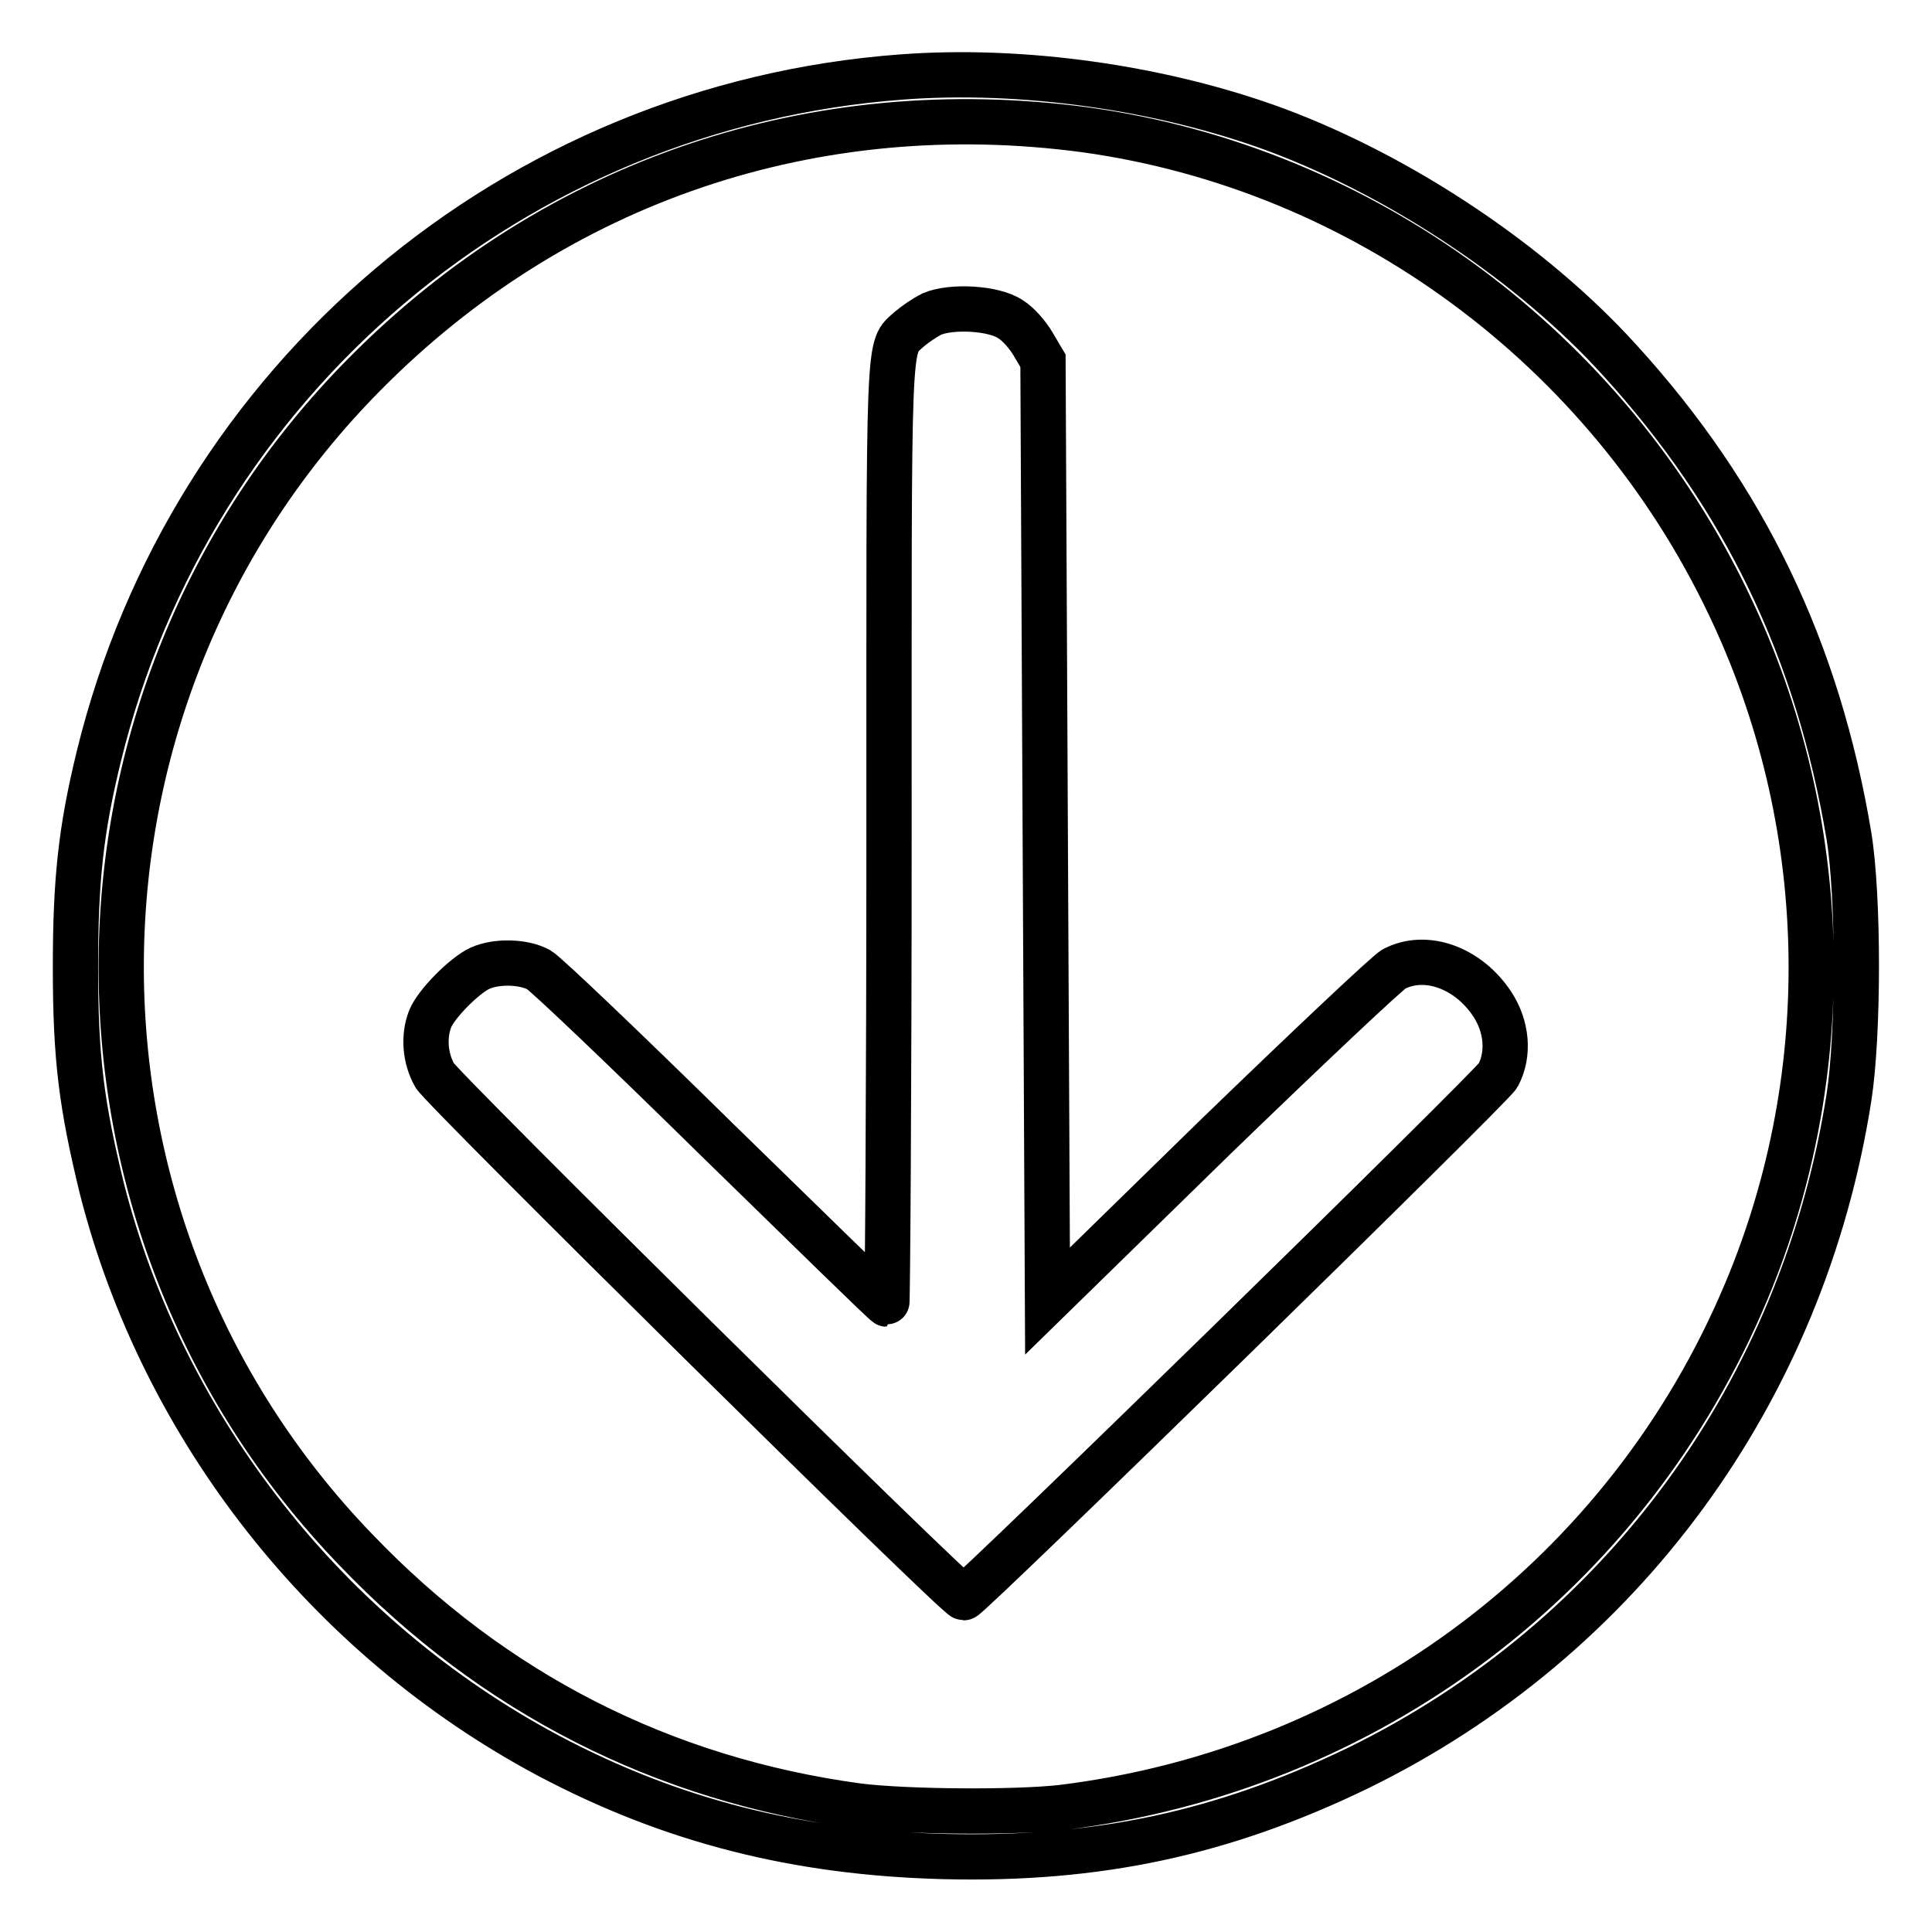
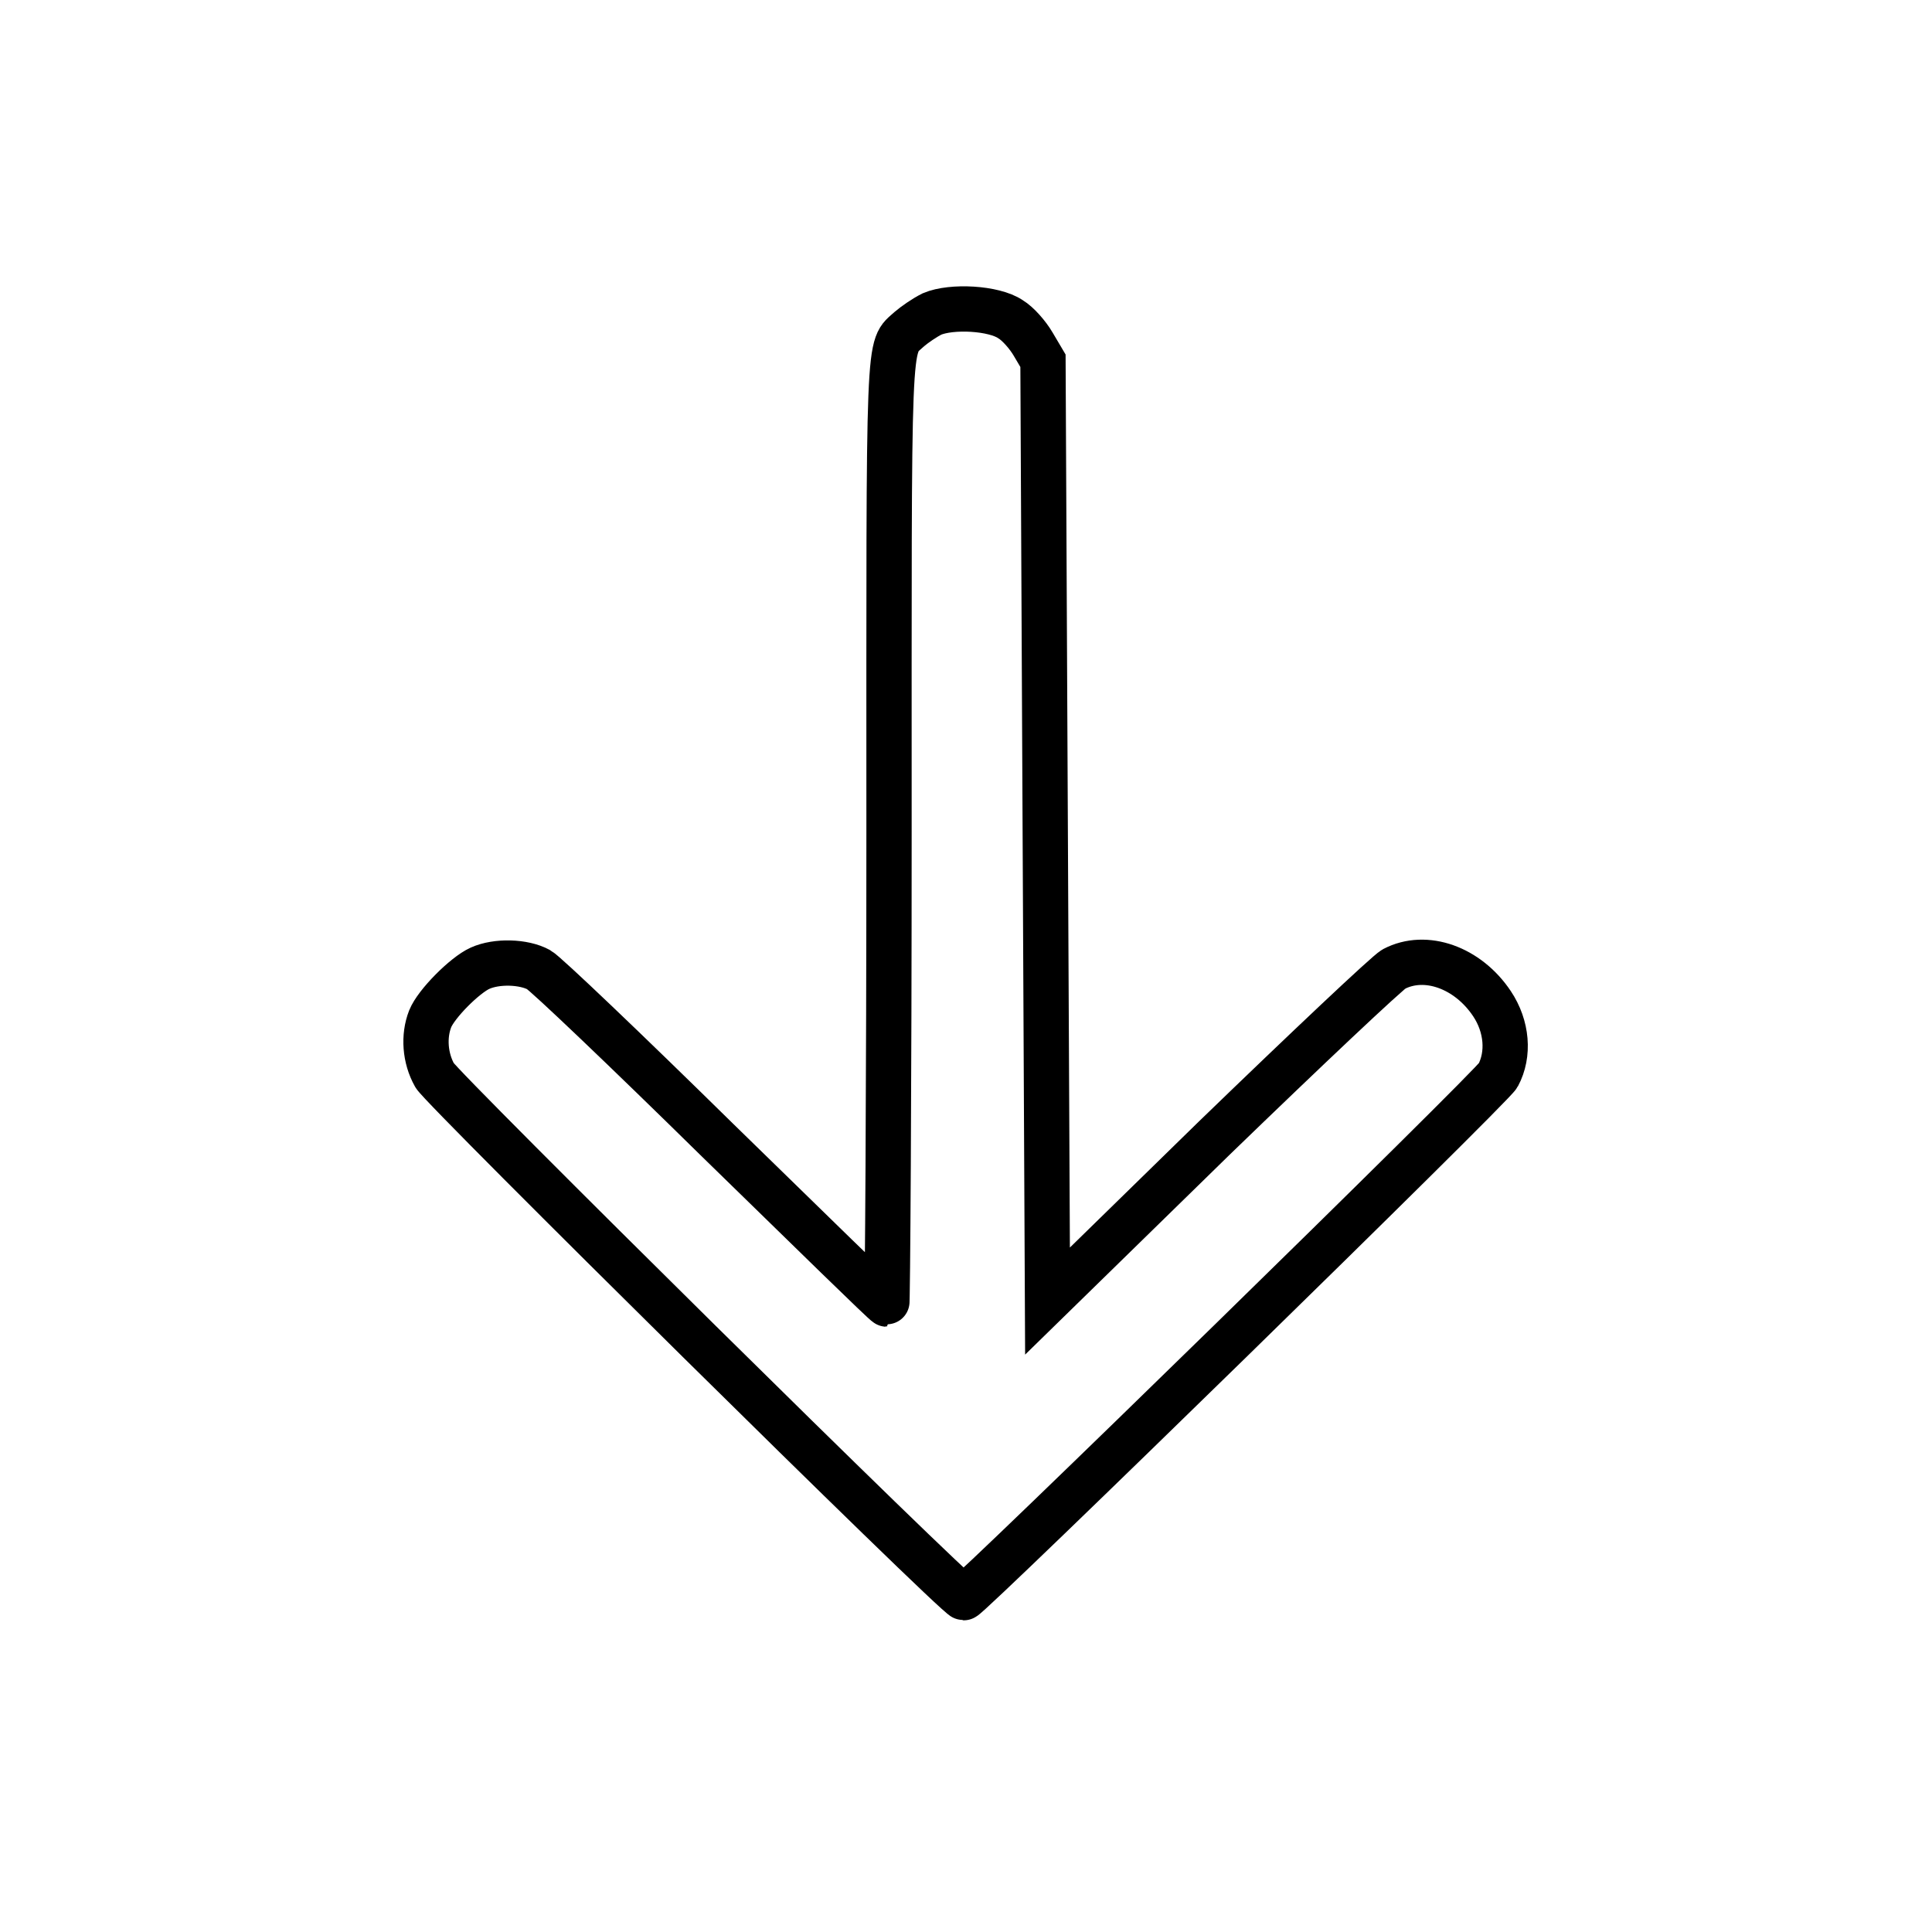
<svg xmlns="http://www.w3.org/2000/svg" version="1.1" x="0px" y="0px" viewBox="0 0 256 256" enable-background="new 0 0 256 256" xml:space="preserve">
  <g>
    <g>
      <g>
-         <path stroke-width="6" fill-opacity="0" stroke="#000000" d="M119.5,10.2C68.2,14,25.3,50.3,13.1,100.2c-2.4,9.8-3.1,16.5-3.1,28c0,12.1,0.8,18.2,3.5,29.3c8.1,31.8,29.9,59.5,59.1,75.1c16.4,8.7,33,12.9,52.5,13.4c20.4,0.5,37-3.1,54.8-11.7c35-17.1,59-49.9,65.1-88.9c1.3-8.4,1.3-26.6,0-34.6c-4.1-24.6-13.8-44.9-30.4-63.1c-11.6-12.8-28.9-24.3-45.5-30.5C153.9,11.6,135.5,9,119.5,10.2z M143.8,17.2c36.8,5.1,69.1,28.9,85.3,62.9c13.7,28.6,14.5,61.9,2.3,91c-15.7,37.5-50.1,63.4-90.7,68.4c-6.2,0.7-20.6,0.6-27-0.2c-25.8-3.5-48.3-14.9-66.5-33.9C5.2,161.9,5.8,92.5,48.3,49.6C73.7,23.9,108,12.4,143.8,17.2z" />
        <path stroke-width="6" fill-opacity="0" stroke="#000000" d="M123.5,41.6c-1,0.5-2.3,1.4-3,2c-2.9,2.7-2.7-1-2.7,66.6c0,34.5-0.2,62.6-0.3,62.6c-0.2,0-10.2-9.8-22.4-21.7c-12.1-11.9-22.8-22.1-23.7-22.6c-2-1.1-5.6-1.2-7.8-0.2c-2,0.9-5.8,4.7-6.6,6.7c-0.9,2.3-0.7,5.2,0.6,7.5c1,1.8,69.2,69.2,70.1,69.2c0.7,0,70-67.7,70.8-69.2c1.5-2.8,1.2-6.5-0.8-9.5c-3.2-4.8-8.8-6.8-13-4.6c-0.9,0.5-11.5,10.5-23.8,22.4l-22.1,21.6l-0.3-62.3l-0.3-62.3l-1.3-2.2c-0.7-1.2-2-2.7-3-3.3C131.7,40.8,126.1,40.5,123.5,41.6z" />
      </g>
    </g>
  </g>
</svg>